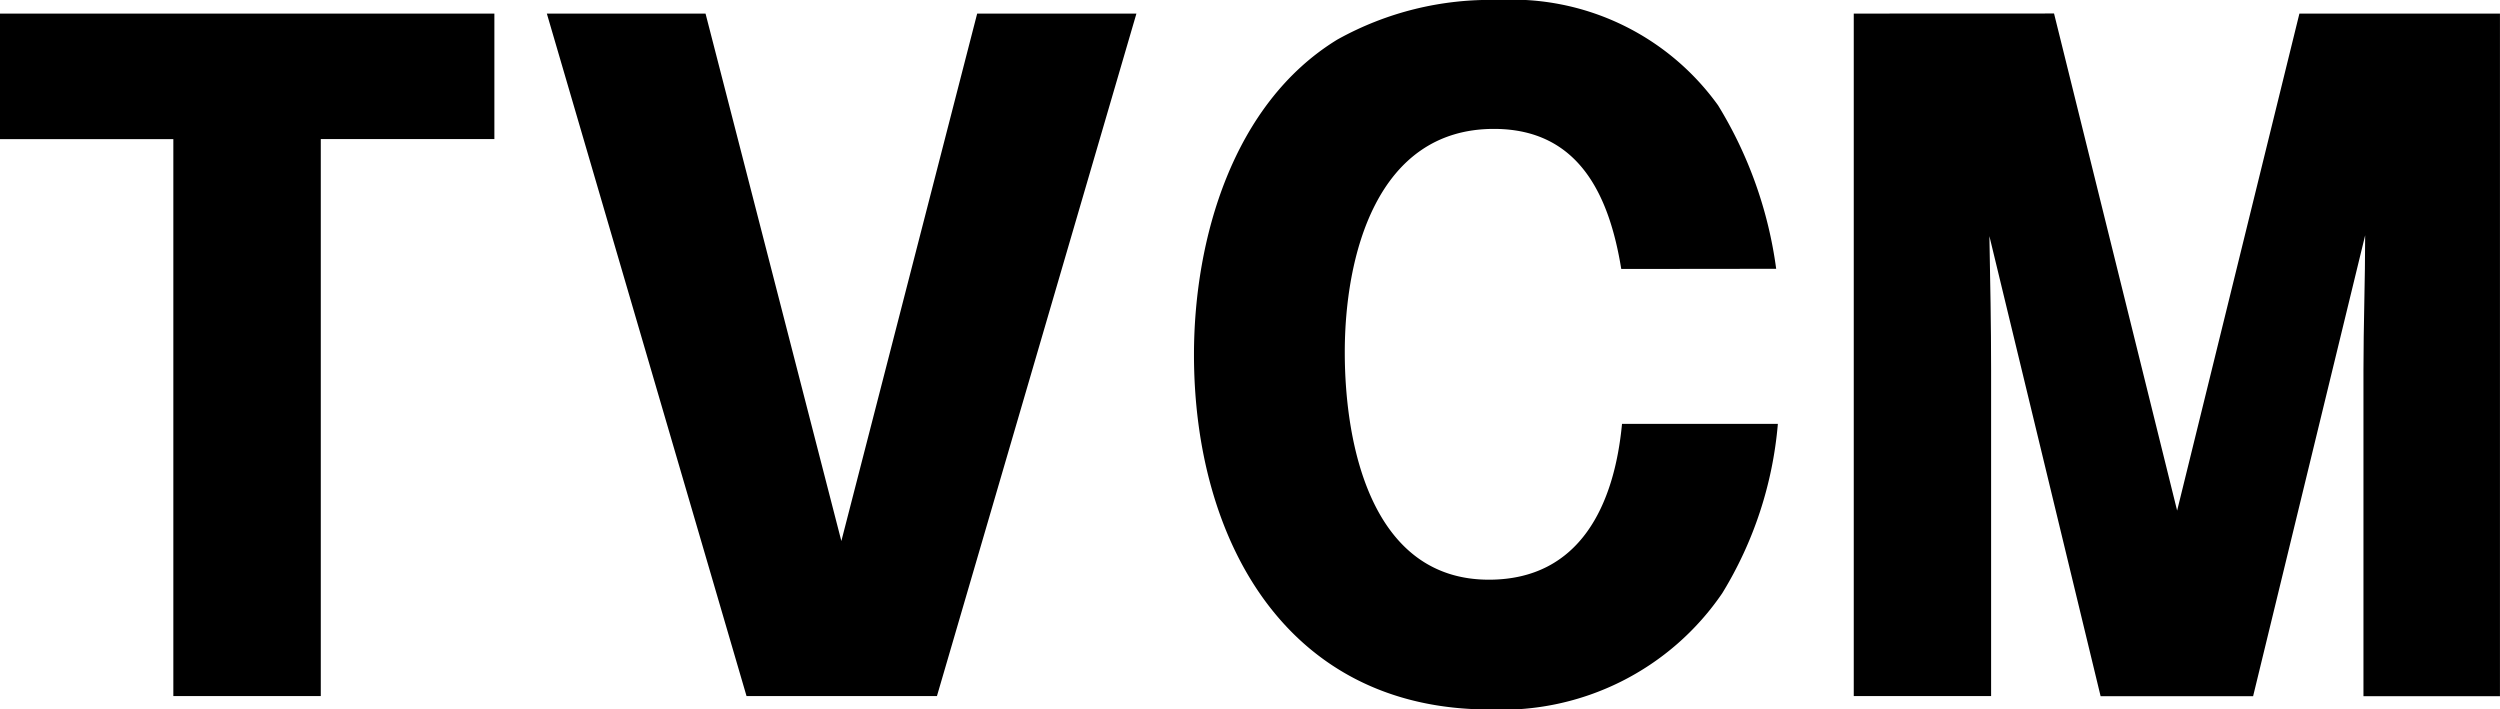
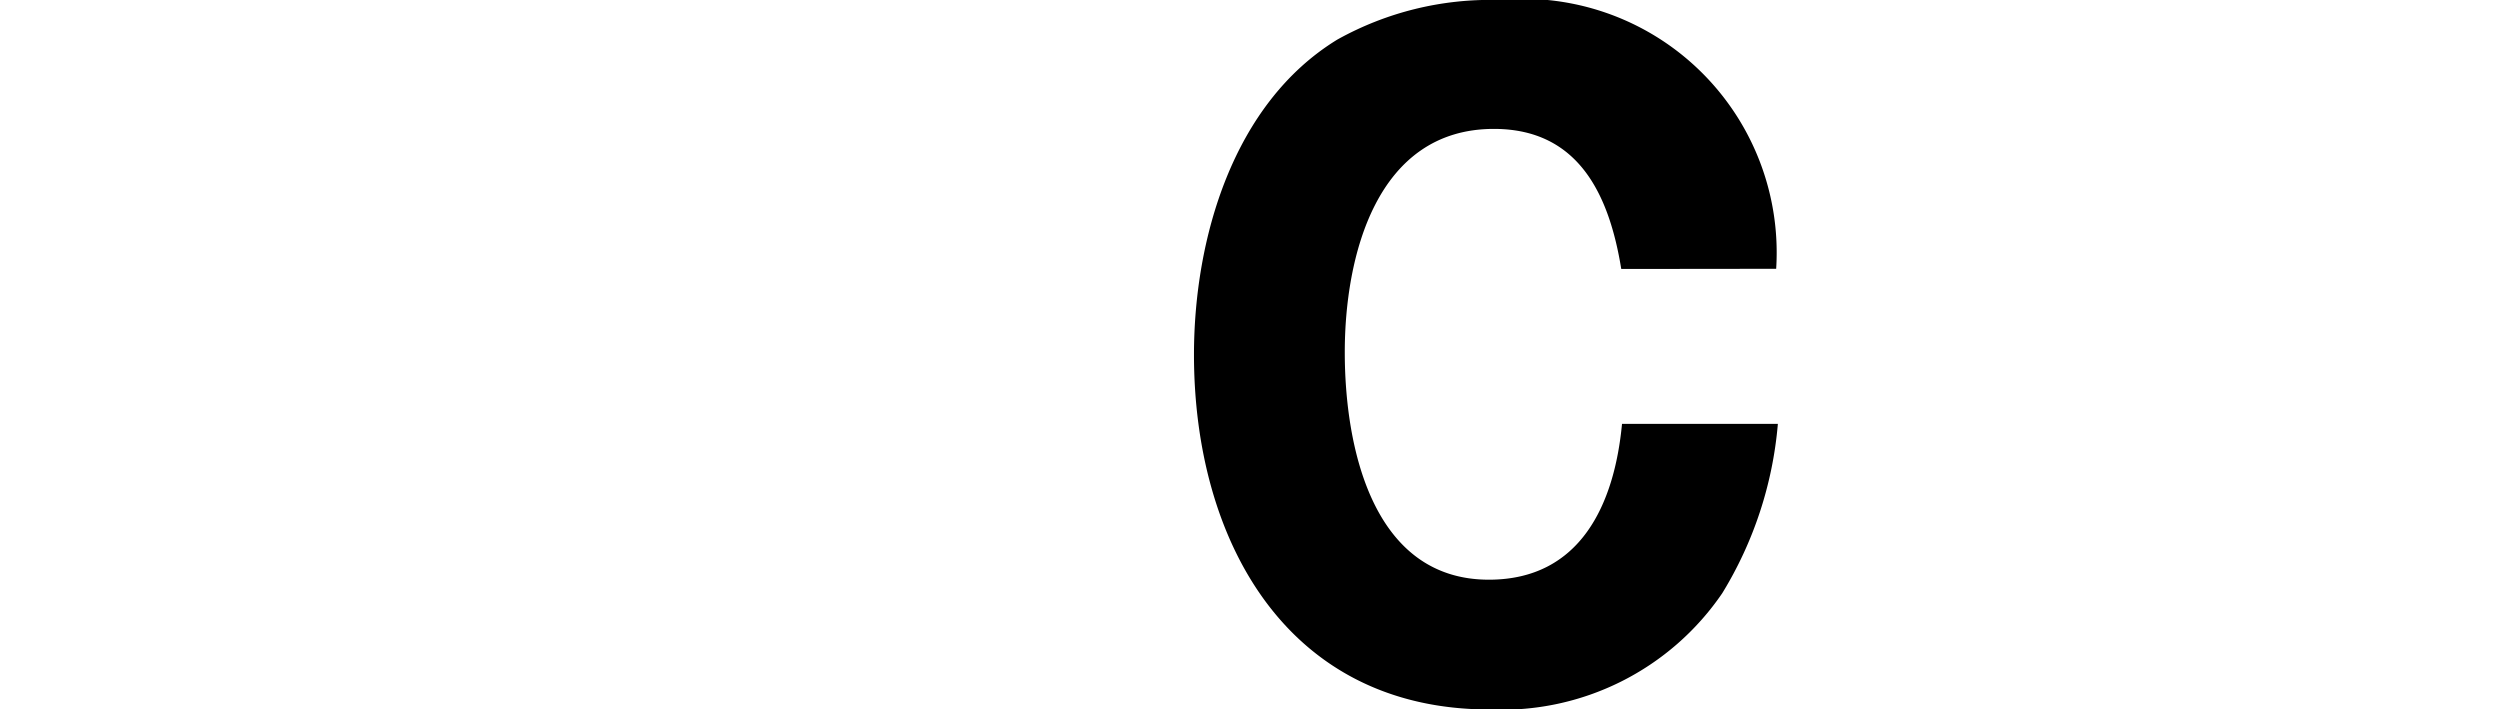
<svg xmlns="http://www.w3.org/2000/svg" width="58.902" height="16.715" viewBox="0 0 58.902 16.715">
  <g data-name="グループ 366">
-     <path d="M-.005.32v2.958h4.089V16.4h3.474V3.276h4.09V.32Z" data-name="Op component 36" />
-     <path d="m12.884.32 4.705 16.08h4.486l4.7-16.08h-3.752l-3.2 12.427L16.623.32Z" data-name="Op component 37" />
-     <path d="M41.848 6.333a9.85 9.85 0 0 0-1.369-3.851A5.98 5.98 0 0 0 35.298 0a7.4 7.4 0 0 0-3.792.934c-2.461 1.508-3.375 4.7-3.375 7.424 0 4.348 2.164 8.358 6.968 8.358a6.29 6.29 0 0 0 5.479-2.74 9.1 9.1 0 0 0 1.31-3.99h-3.672c-.178 1.886-.973 3.672-3.137 3.672-2.759 0-3.395-3.156-3.395-5.36 0-2.244.735-5.261 3.514-5.261 2.005 0 2.719 1.568 3 3.3Z" data-name="Op component 38" />
-     <path d="M43.676.32V16.4h3.236V8.72c0-1.052-.02-2.1-.04-3.156l2.62 10.839h3.593l2.64-10.859c0 1.052-.04 2.124-.04 3.176v7.683h3.216V.32h-4.725l-2.881 11.71-2.9-11.712Z" data-name="Op component 39" />
+     <path d="M41.848 6.333A5.98 5.98 0 0 0 35.298 0a7.4 7.4 0 0 0-3.792.934c-2.461 1.508-3.375 4.7-3.375 7.424 0 4.348 2.164 8.358 6.968 8.358a6.29 6.29 0 0 0 5.479-2.74 9.1 9.1 0 0 0 1.31-3.99h-3.672c-.178 1.886-.973 3.672-3.137 3.672-2.759 0-3.395-3.156-3.395-5.36 0-2.244.735-5.261 3.514-5.261 2.005 0 2.719 1.568 3 3.3Z" data-name="Op component 38" />
  </g>
</svg>